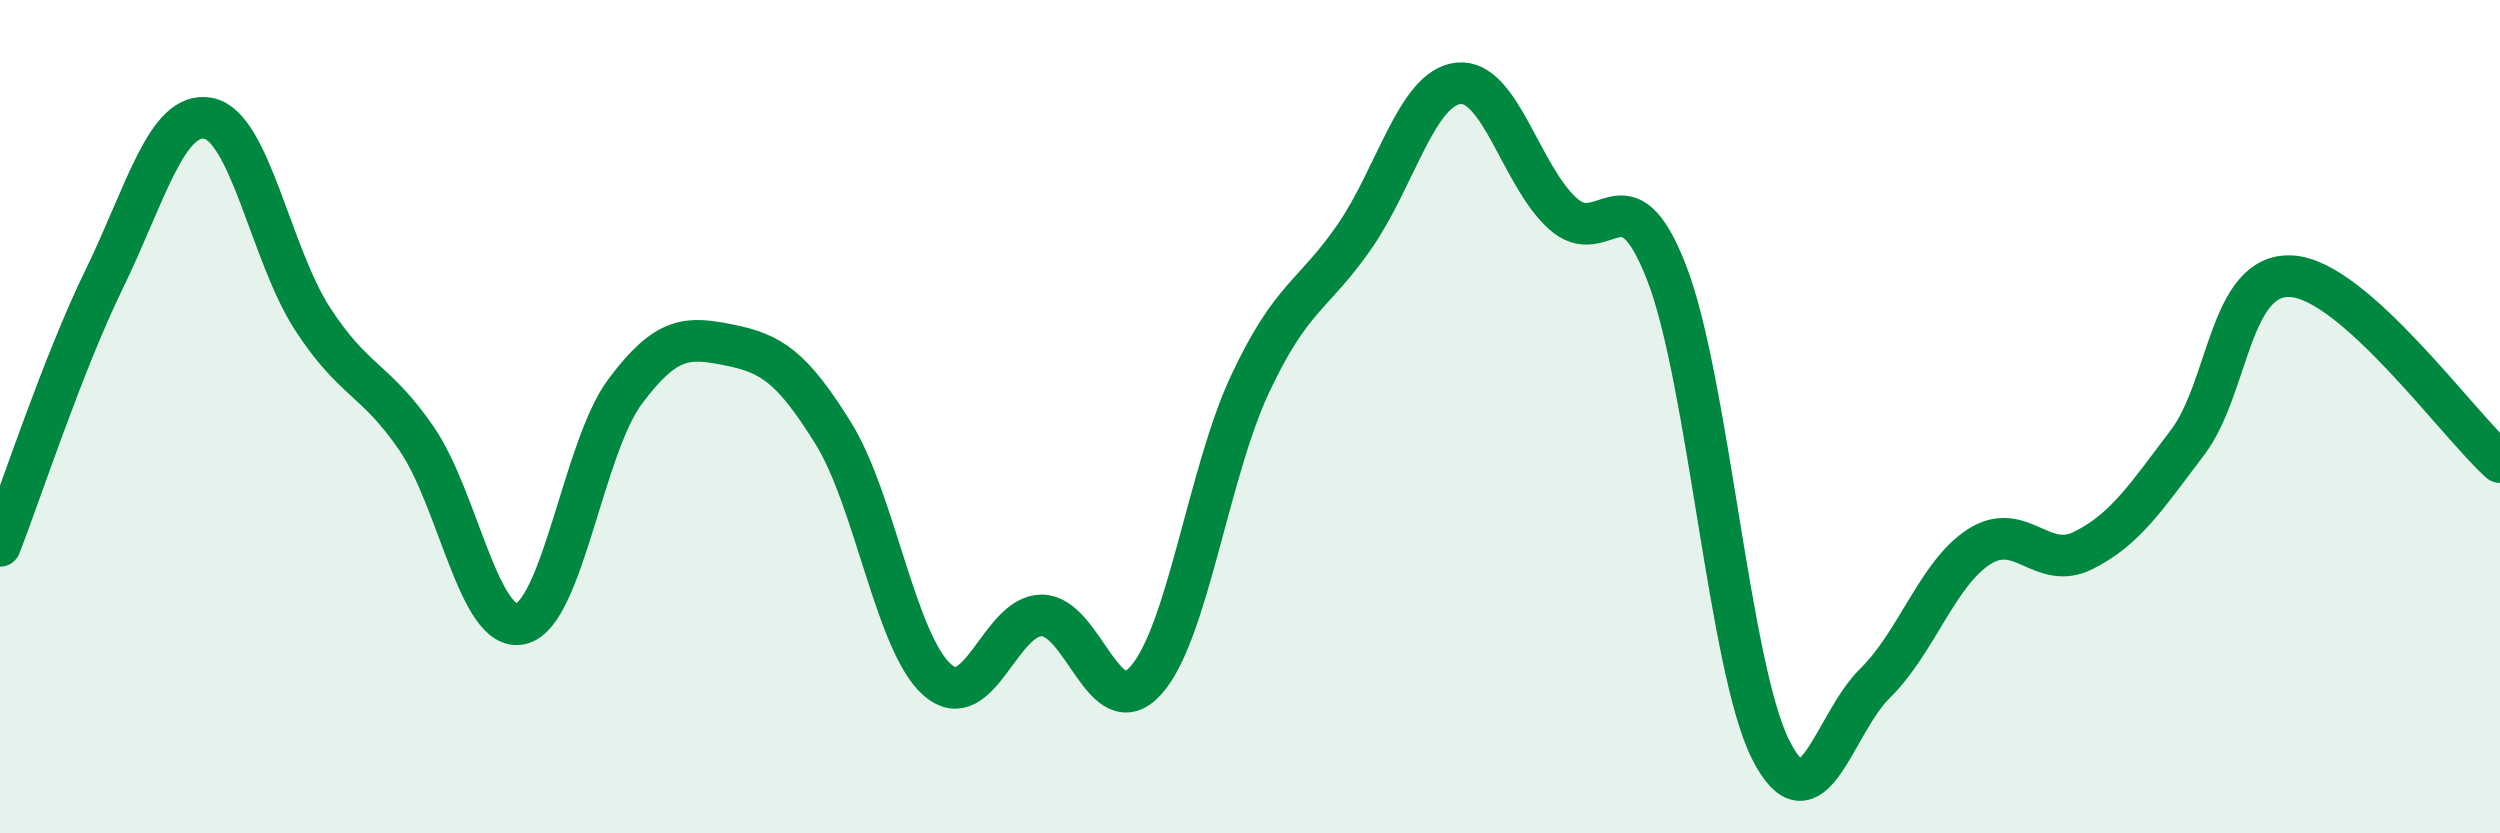
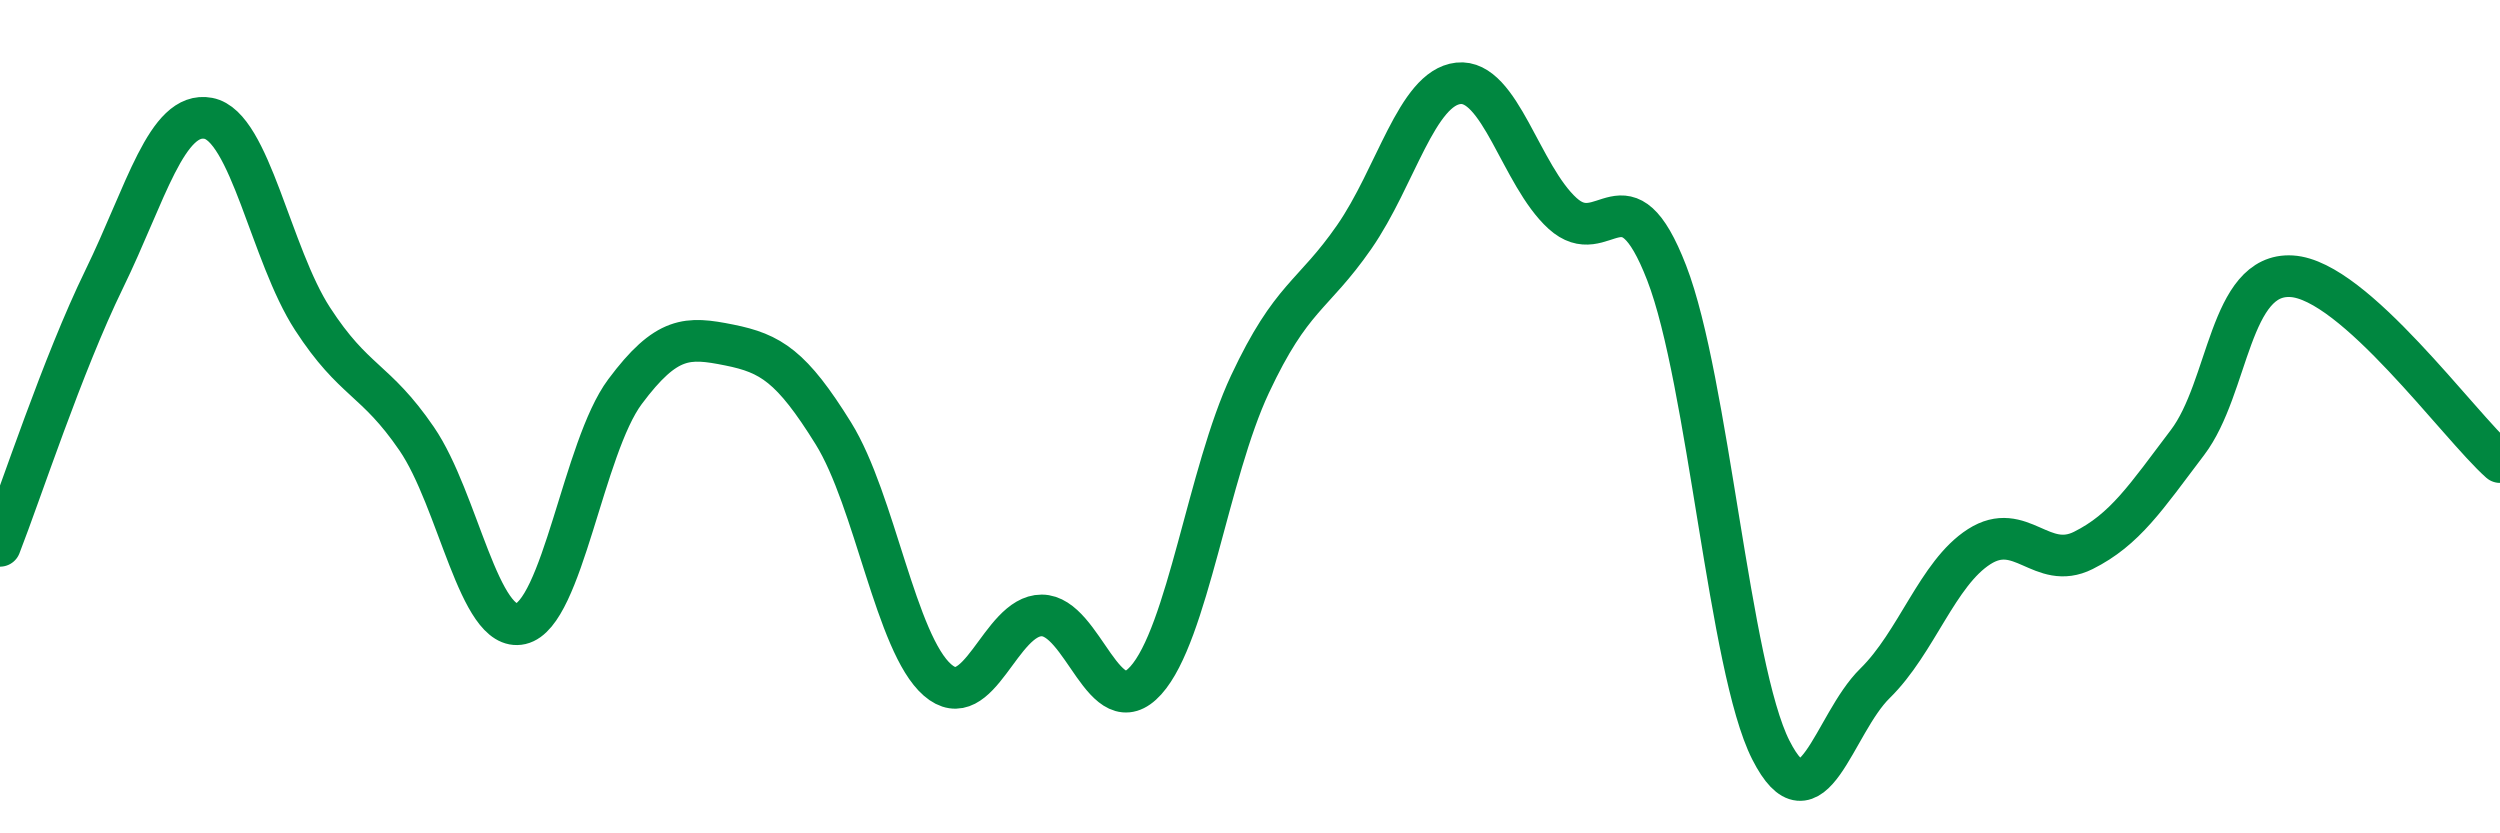
<svg xmlns="http://www.w3.org/2000/svg" width="60" height="20" viewBox="0 0 60 20">
-   <path d="M 0,13.1 C 0.5,11.82 1.5,8.75 2.5,6.7 C 3.5,4.65 4,2.65 5,2.84 C 6,3.03 6.5,6.11 7.5,7.65 C 8.5,9.19 9,9.07 10,10.53 C 11,11.99 11.5,15.2 12.5,14.97 C 13.5,14.74 14,10.74 15,9.4 C 16,8.06 16.5,8.08 17.5,8.28 C 18.5,8.48 19,8.79 20,10.4 C 21,12.01 21.5,15.45 22.5,16.32 C 23.5,17.19 24,14.77 25,14.77 C 26,14.77 26.5,17.44 27.5,16.33 C 28.5,15.22 29,11.35 30,9.22 C 31,7.09 31.5,7.13 32.5,5.69 C 33.5,4.25 34,2.11 35,2 C 36,1.89 36.5,4.21 37.5,5.12 C 38.5,6.03 39,3.97 40,6.55 C 41,9.13 41.5,16.03 42.5,18 C 43.5,19.97 44,17.38 45,16.4 C 46,15.42 46.5,13.76 47.5,13.12 C 48.5,12.48 49,13.71 50,13.21 C 51,12.71 51.5,11.94 52.5,10.62 C 53.5,9.3 53.5,6.54 55,6.63 C 56.5,6.72 59,10.2 60,11.09L60 20L0 20Z" fill="#008740" opacity="0.1" stroke-linecap="round" stroke-linejoin="round" />
  <path d="M 0,13.1 C 0.5,11.82 1.5,8.75 2.5,6.7 C 3.5,4.65 4,2.65 5,2.84 C 6,3.03 6.5,6.11 7.5,7.65 C 8.5,9.19 9,9.07 10,10.53 C 11,11.99 11.5,15.2 12.5,14.97 C 13.5,14.74 14,10.74 15,9.4 C 16,8.06 16.5,8.08 17.5,8.28 C 18.5,8.48 19,8.79 20,10.4 C 21,12.01 21.5,15.45 22.5,16.32 C 23.5,17.19 24,14.77 25,14.77 C 26,14.77 26.5,17.44 27.5,16.33 C 28.5,15.22 29,11.35 30,9.22 C 31,7.09 31.5,7.13 32.5,5.69 C 33.5,4.25 34,2.11 35,2 C 36,1.89 36.5,4.21 37.5,5.12 C 38.5,6.03 39,3.97 40,6.55 C 41,9.13 41.5,16.03 42.5,18 C 43.5,19.97 44,17.38 45,16.4 C 46,15.42 46.5,13.76 47.5,13.12 C 48.5,12.48 49,13.71 50,13.21 C 51,12.71 51.5,11.94 52.5,10.62 C 53.5,9.3 53.5,6.54 55,6.63 C 56.5,6.72 59,10.2 60,11.09" stroke="#008740" stroke-width="1" fill="none" stroke-linecap="round" stroke-linejoin="round" />
</svg>